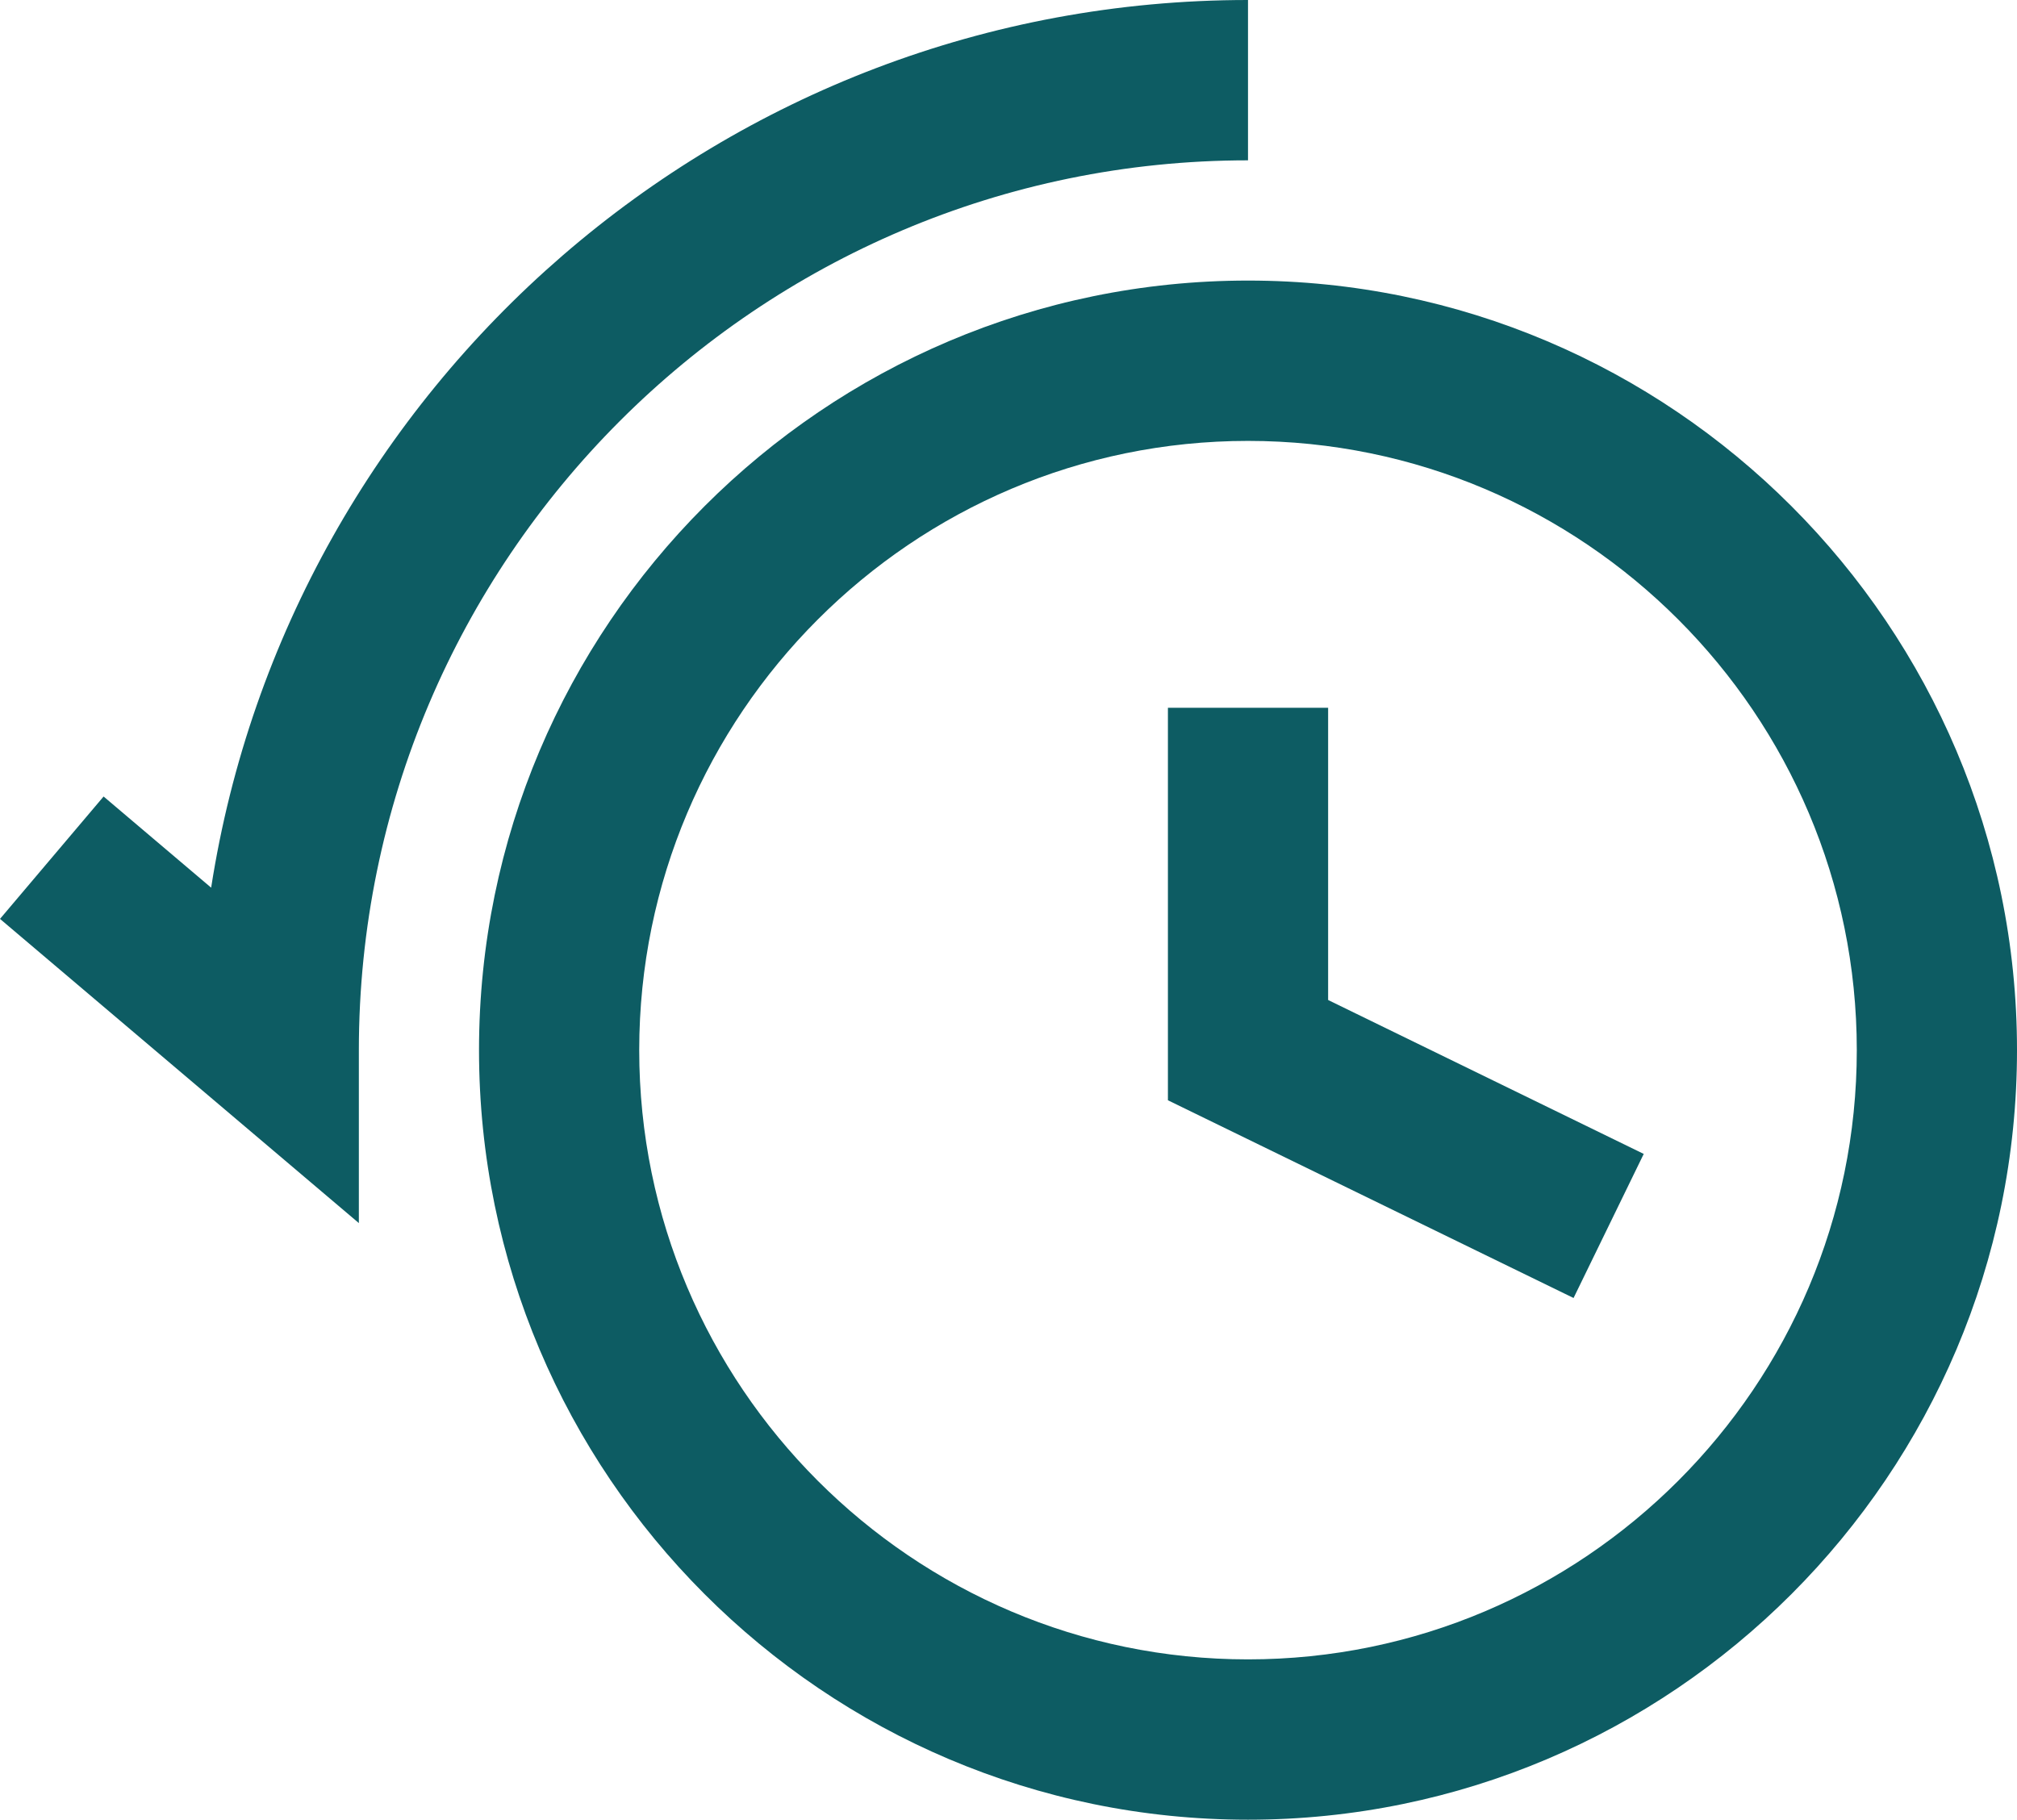
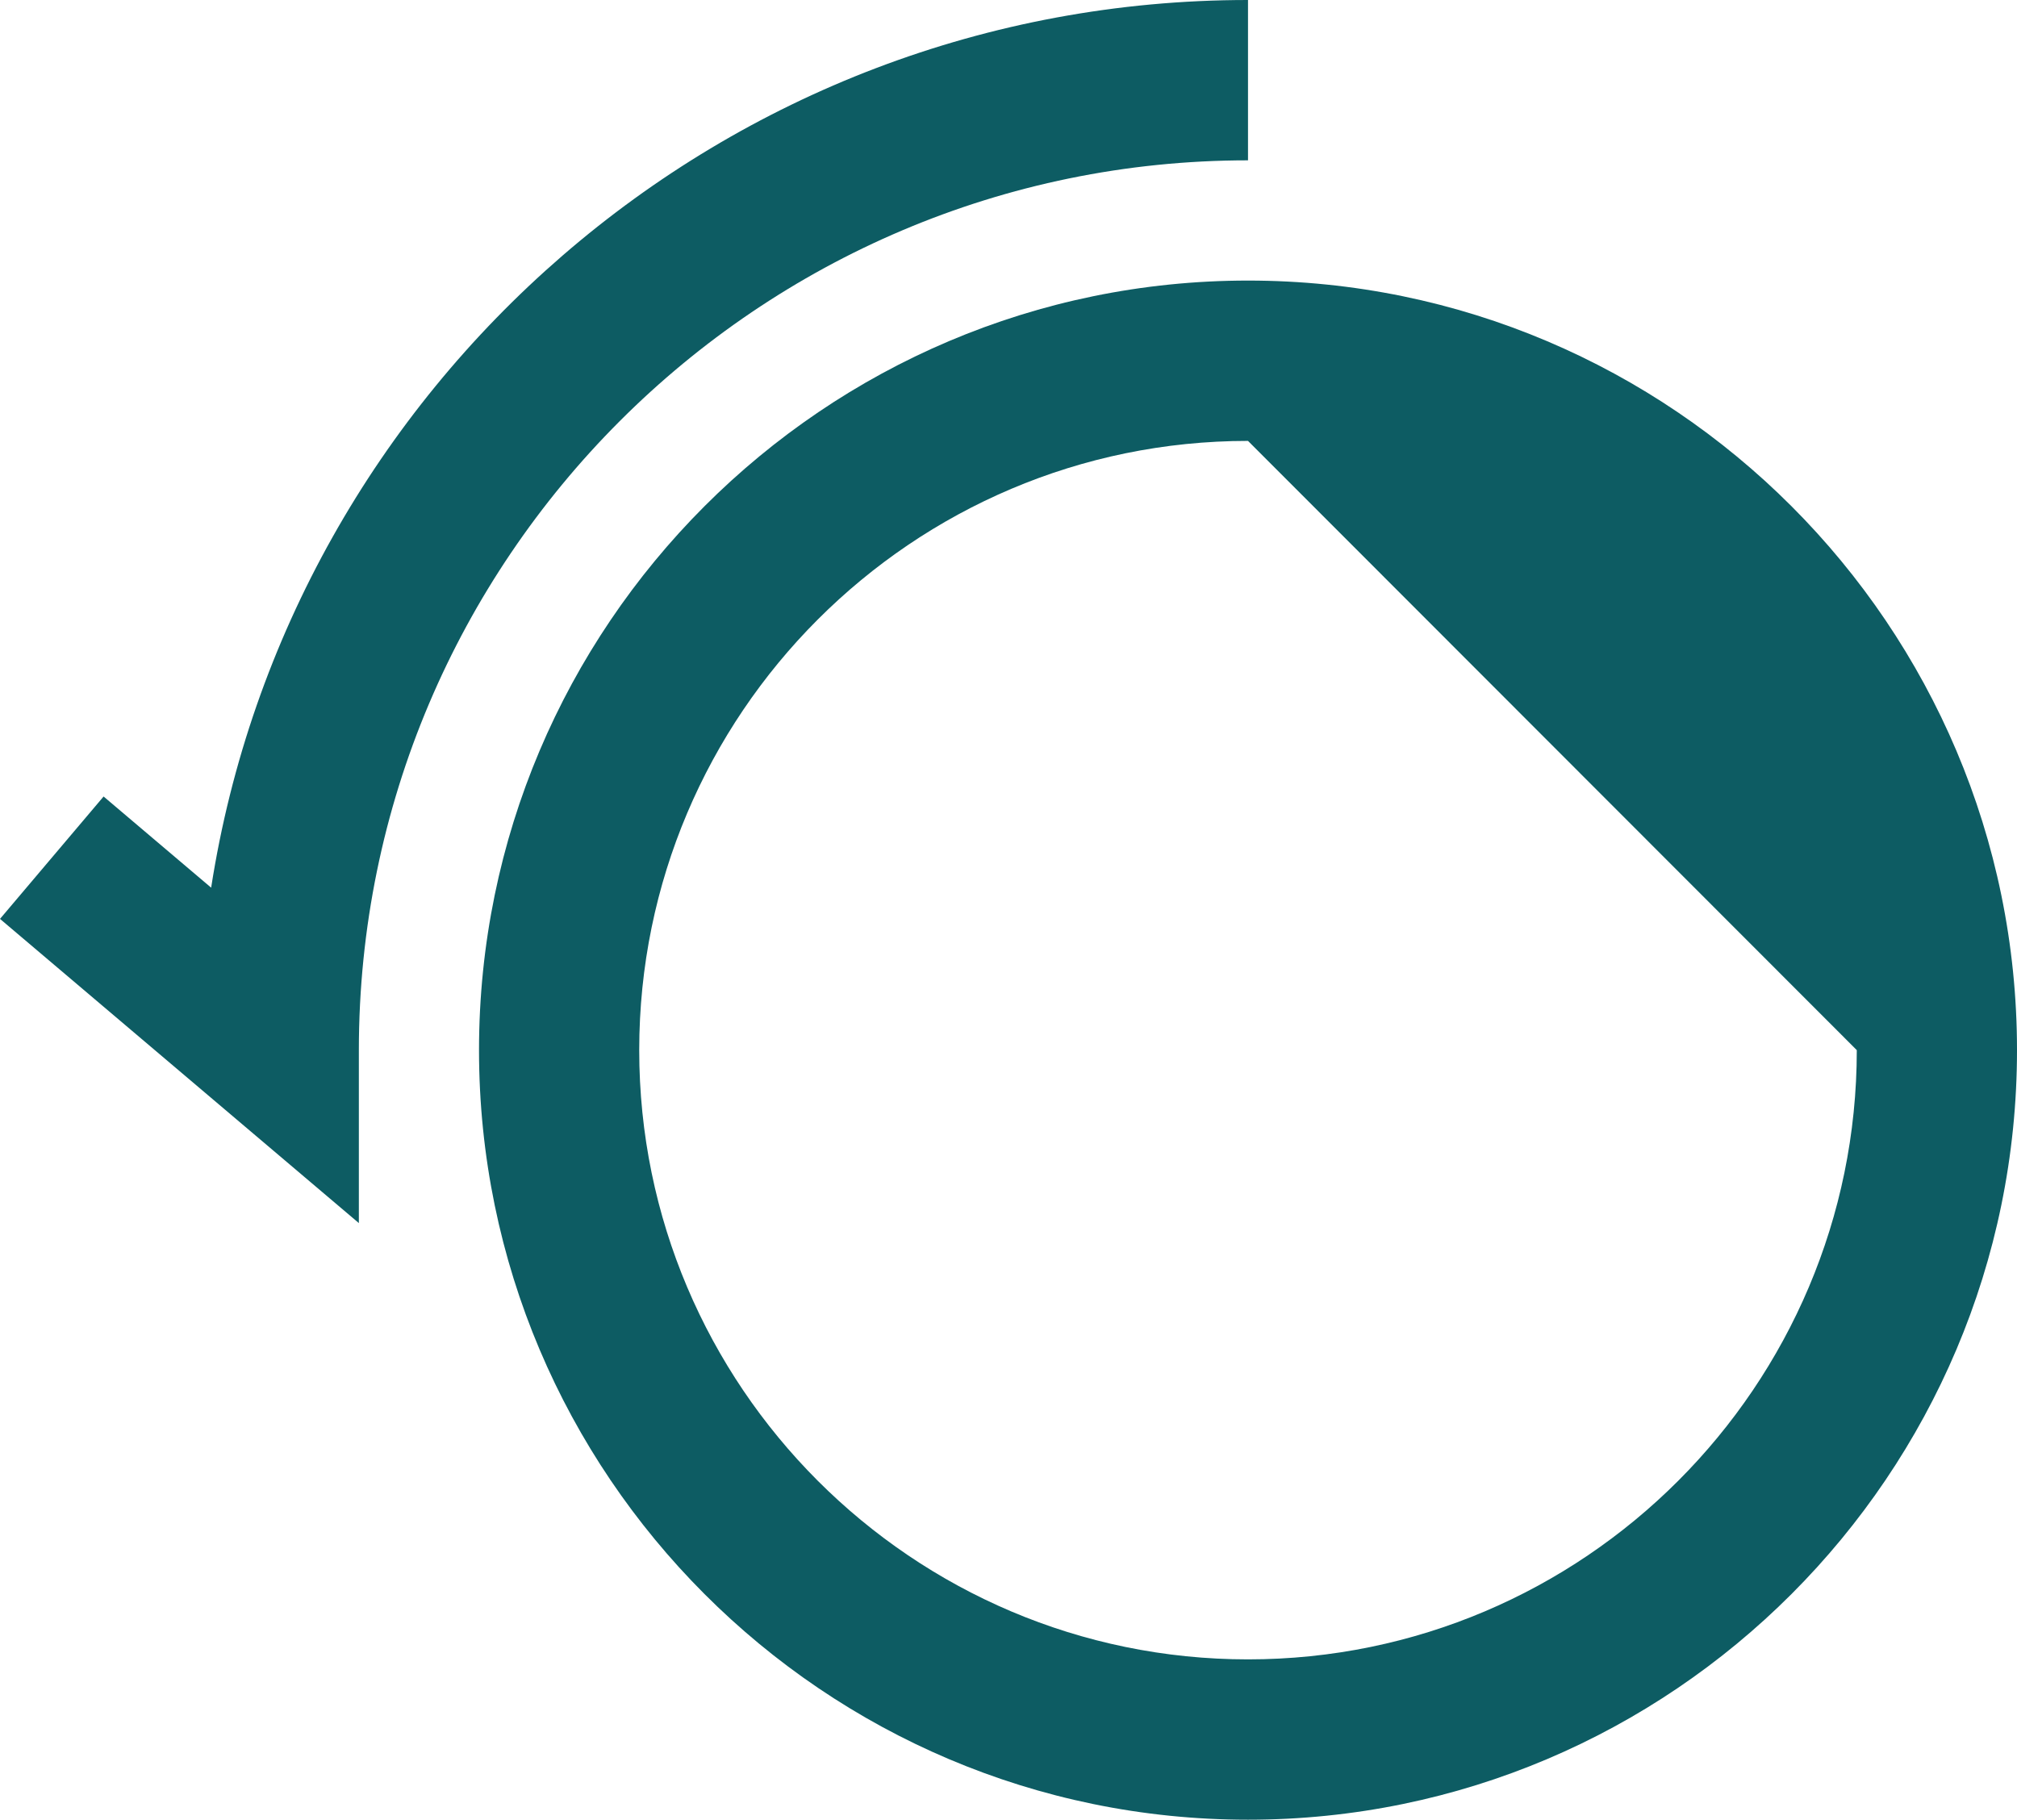
<svg xmlns="http://www.w3.org/2000/svg" width="133" height="120" viewBox="0 0 133 120" fill="none">
-   <path d="M82.293 120C54.334 120 31.586 97.234 31.586 69.251C31.586 41.269 54.334 18.502 82.293 18.502C110.252 18.502 133 41.269 133 69.251C133 97.234 110.252 120 82.293 120ZM82.293 29.075C60.158 29.075 42.15 47.098 42.15 69.251C42.15 91.404 60.158 109.427 82.293 109.427C104.428 109.427 122.436 91.404 122.436 69.251C122.436 47.098 104.428 29.075 82.293 29.075Z" fill="#0D5C63" />
+   <path d="M82.293 120C54.334 120 31.586 97.234 31.586 69.251C31.586 41.269 54.334 18.502 82.293 18.502C110.252 18.502 133 41.269 133 69.251C133 97.234 110.252 120 82.293 120ZM82.293 29.075C60.158 29.075 42.15 47.098 42.15 69.251C42.15 91.404 60.158 109.427 82.293 109.427C104.428 109.427 122.436 91.404 122.436 69.251Z" fill="#0D5C63" />
  <path d="M23.663 80.656L0 60.596L6.831 52.525L13.923 58.537C19.078 25.424 47.777 0 82.293 0V10.573C49.967 10.573 23.663 36.899 23.663 69.251V80.656Z" fill="#0D5C63" />
-   <path d="M103.76 85.596L77.012 72.557V46.675H87.576V65.945L108.387 76.095L103.76 85.596Z" fill="#0D5C63" />
</svg>